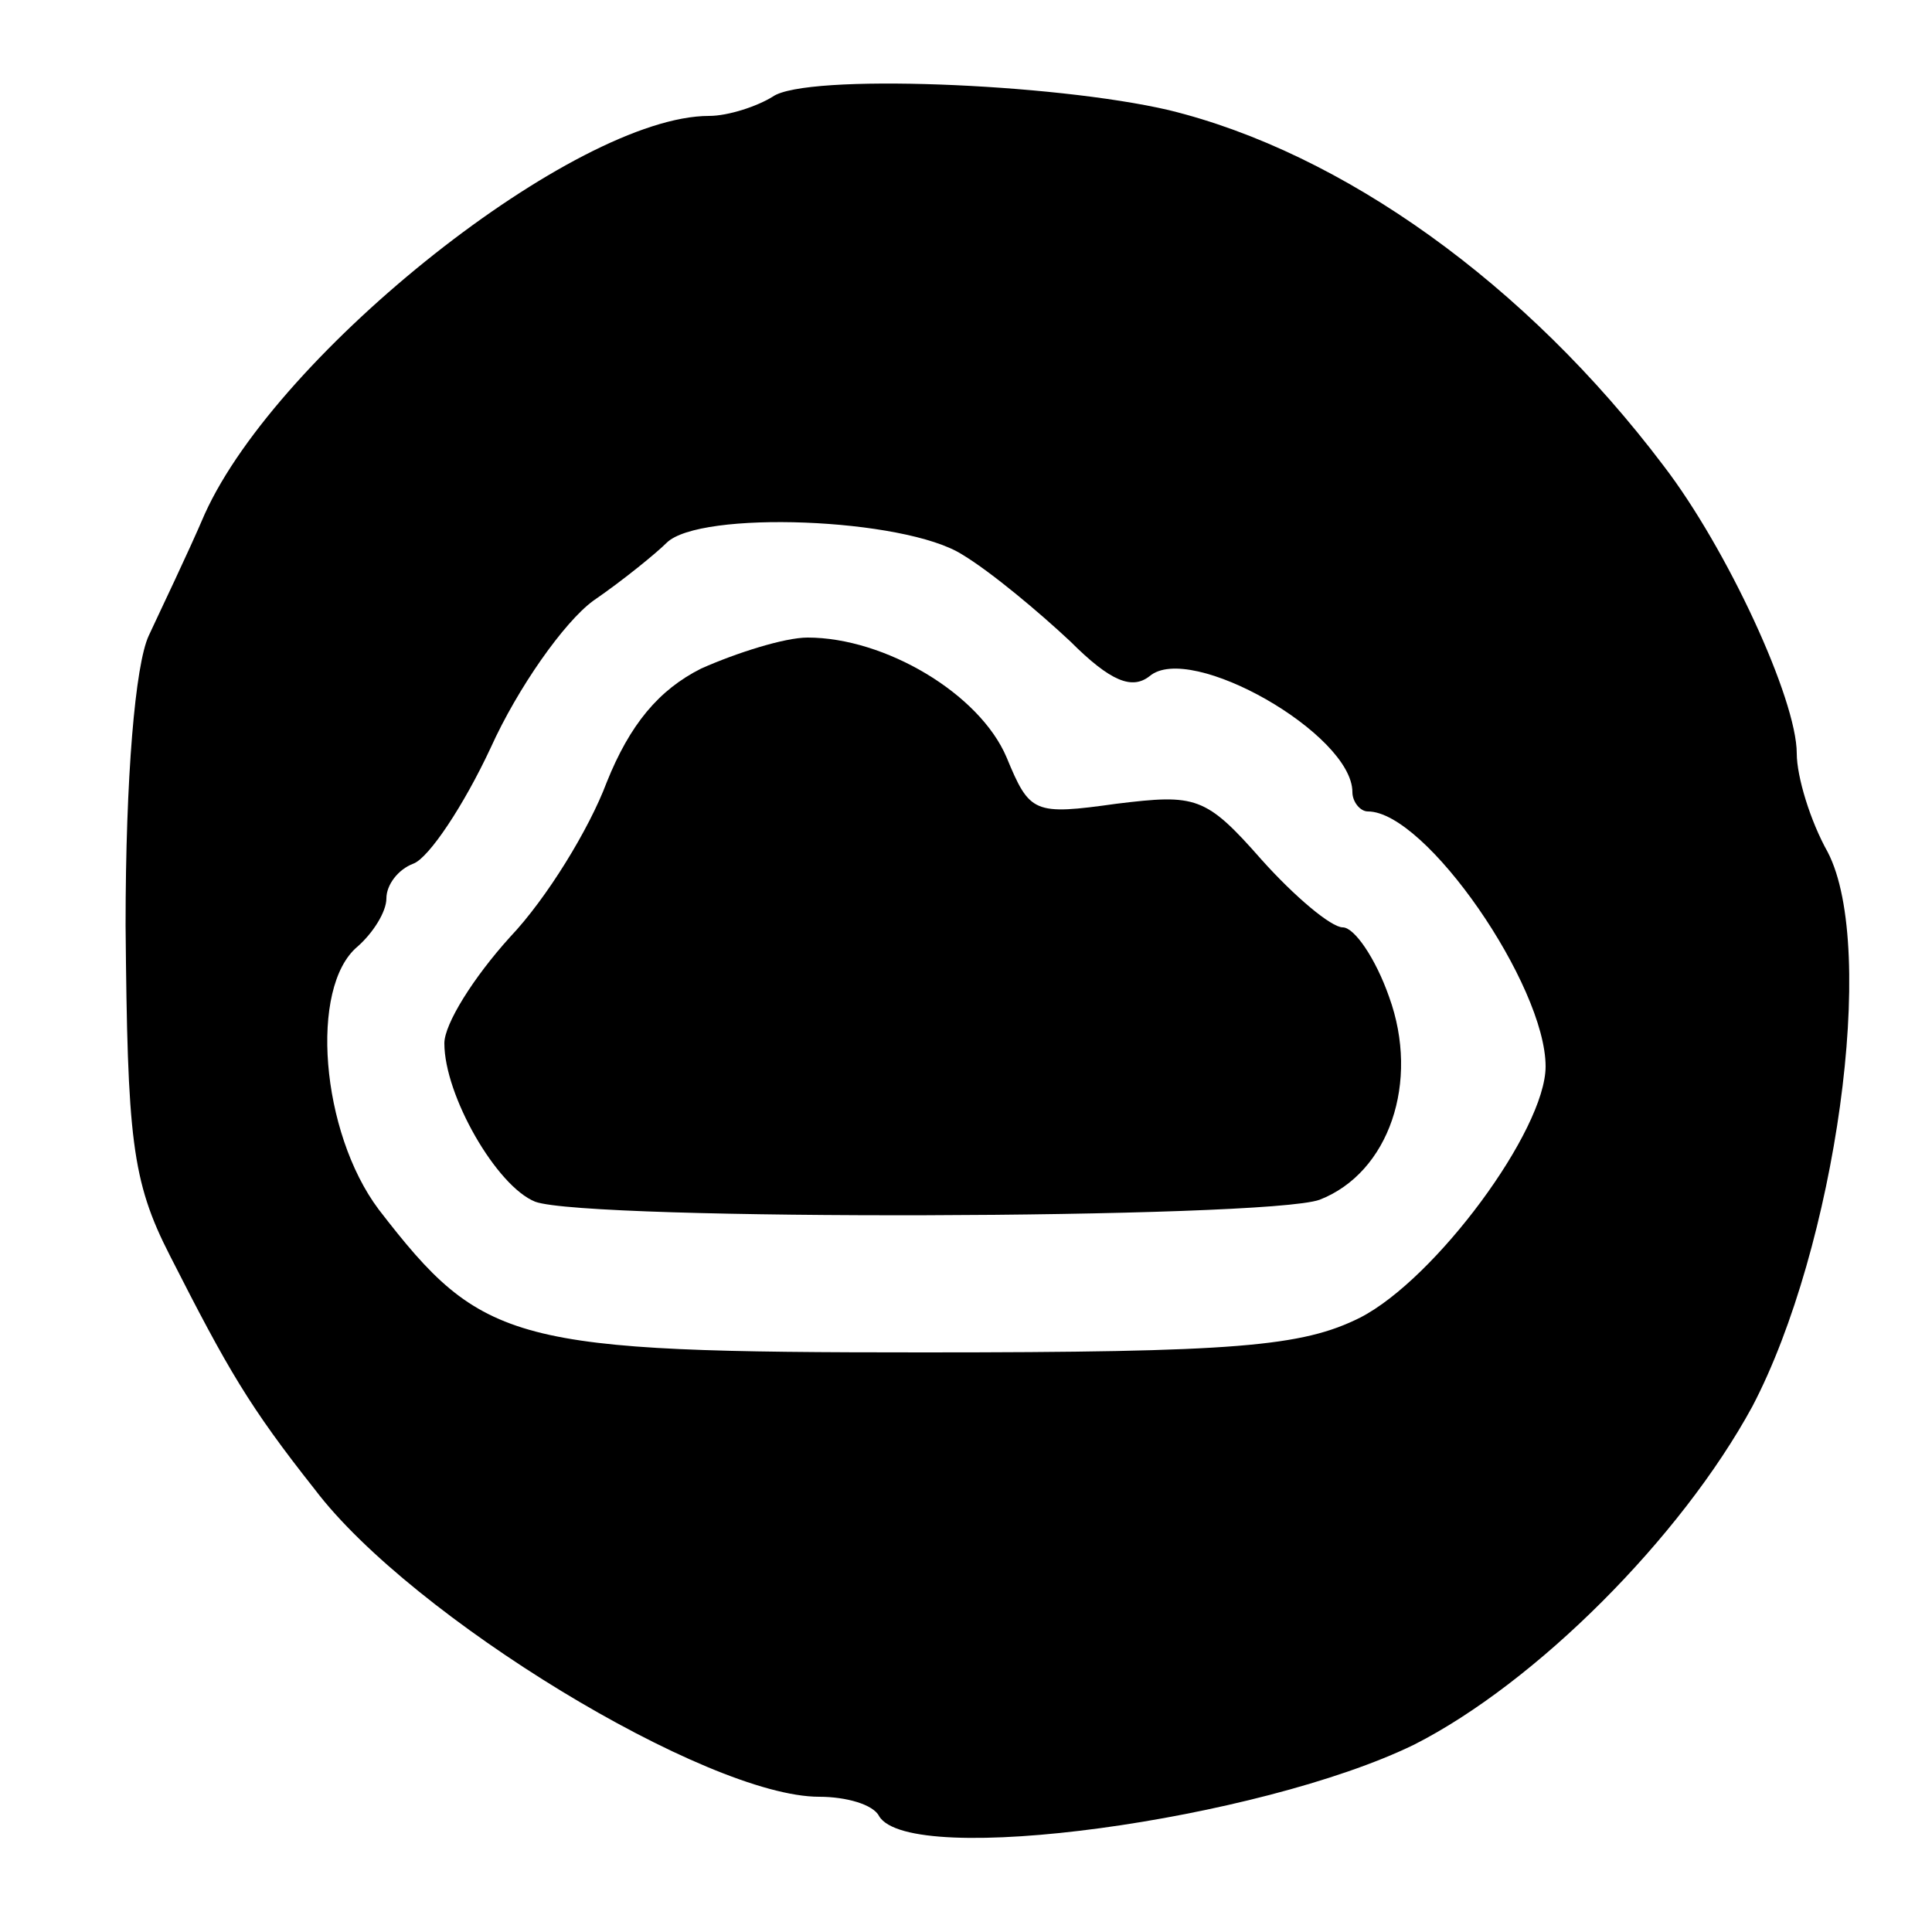
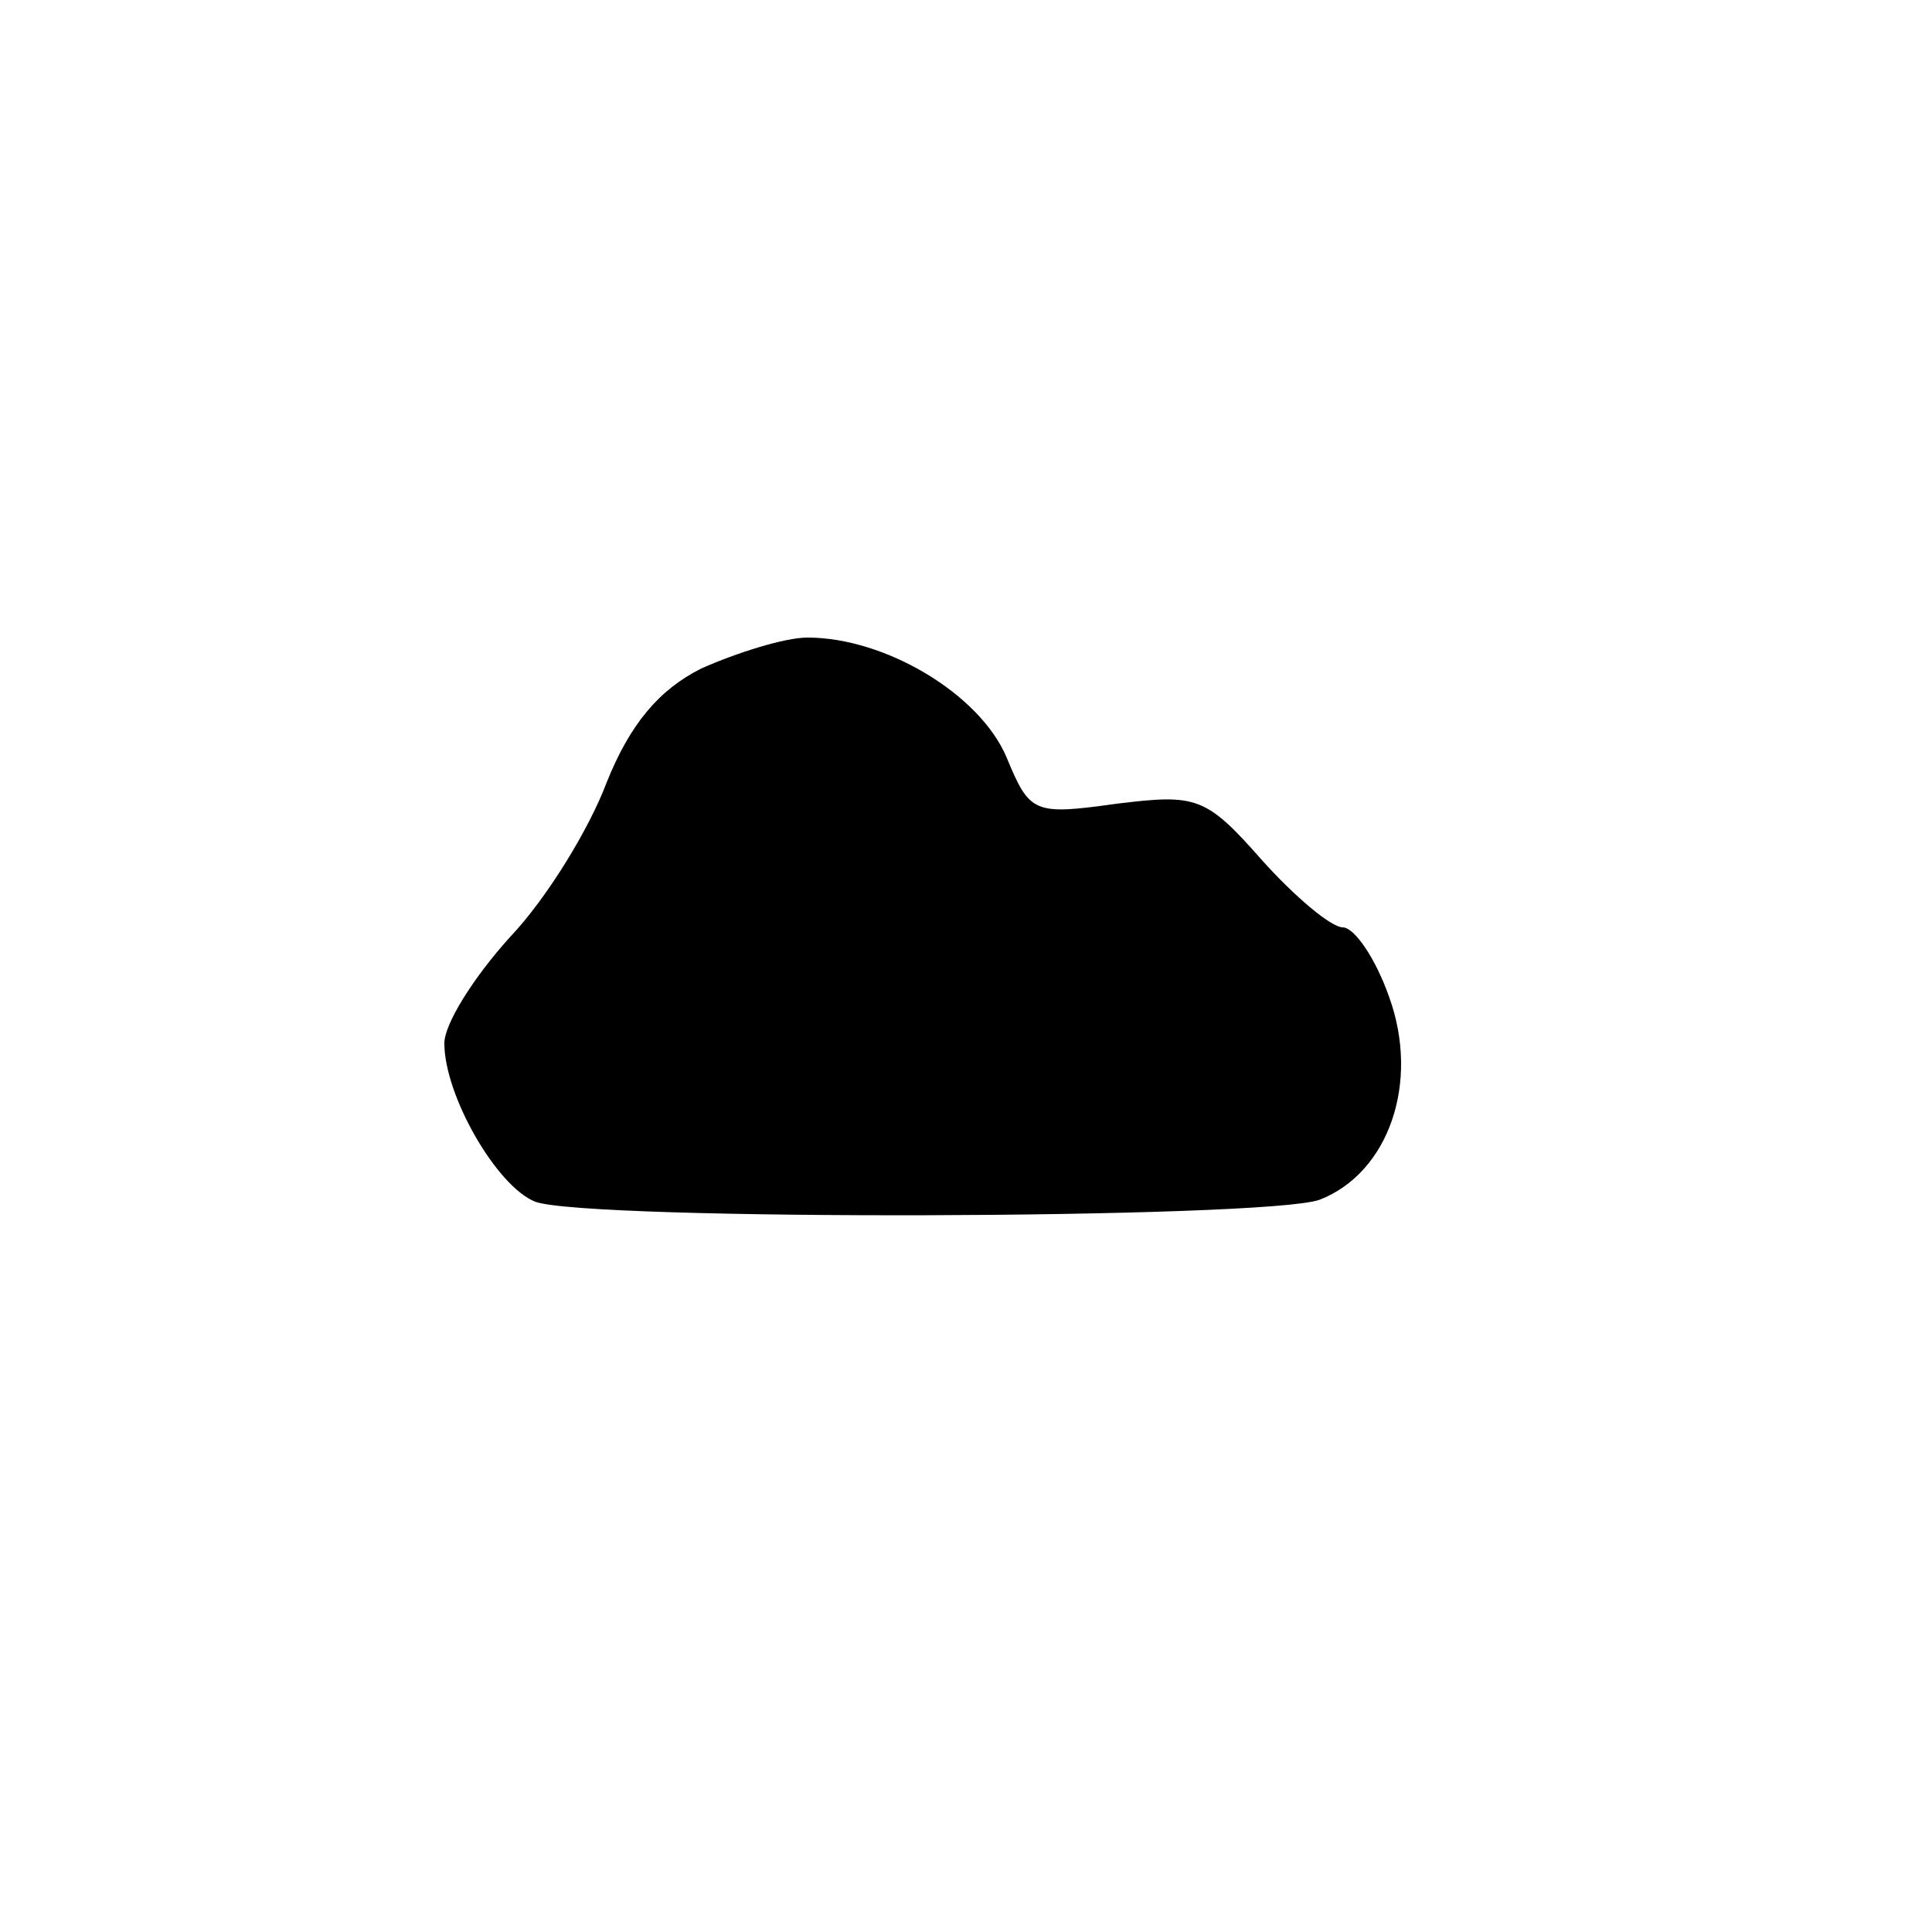
<svg xmlns="http://www.w3.org/2000/svg" version="1.0" width="100pt" height="100pt" viewBox="0 0 100 100" preserveAspectRatio="xMidYMid meet">
  <g transform="translate(0,100) scale(0.1,-0.1)" fill="#000000" stroke="none">
-     <path d="M400 950 c-8 -5 -23 -10 -33 -10 -69 0 -223 -122 -261 -206 -9 -21 -23 -50 -29 -63 -7 -15 -12 -73 -12 -150 1 -110 3 -132 23 -171 30 -59 41 -78 75 -121 50 -66 203 -159 261 -159 14 0 28 -4 31 -10 16 -27 197 -2 277 37 63 32 138 107 175 175 43 82 65 237 39 287 -9 16 -16 39 -16 51 0 28 -36 106 -69 149 -71 94 -166 162 -256 184 -60 14 -188 19 -205 7z m98 -237 c15 -9 40 -30 56 -45 21 -21 32 -25 41 -18 21 18 105 -30 105 -60 0 -5 4 -10 8 -10 30 0 92 -90 92 -132 0 -33 -57 -110 -96 -130 -30 -15 -64 -18 -226 -18 -213 0 -228 4 -282 74 -30 40 -36 115 -11 136 8 7 15 18 15 25 0 7 6 15 14 18 8 3 26 30 40 60 14 31 38 65 53 76 16 11 33 25 38 30 17 17 123 13 153 -6z" />
    <path d="M363 654 c-22 -11 -37 -29 -49 -59 -9 -24 -31 -60 -50 -80 -19 -21 -34 -45 -34 -55 0 -27 27 -74 47 -82 27 -10 378 -9 406 1 36 14 52 61 36 105 -7 20 -18 36 -24 36 -6 0 -25 16 -42 35 -29 33 -34 34 -75 29 -43 -6 -45 -5 -57 24 -14 33 -63 62 -103 62 -12 0 -37 -8 -55 -16z" />
  </g>
</svg>